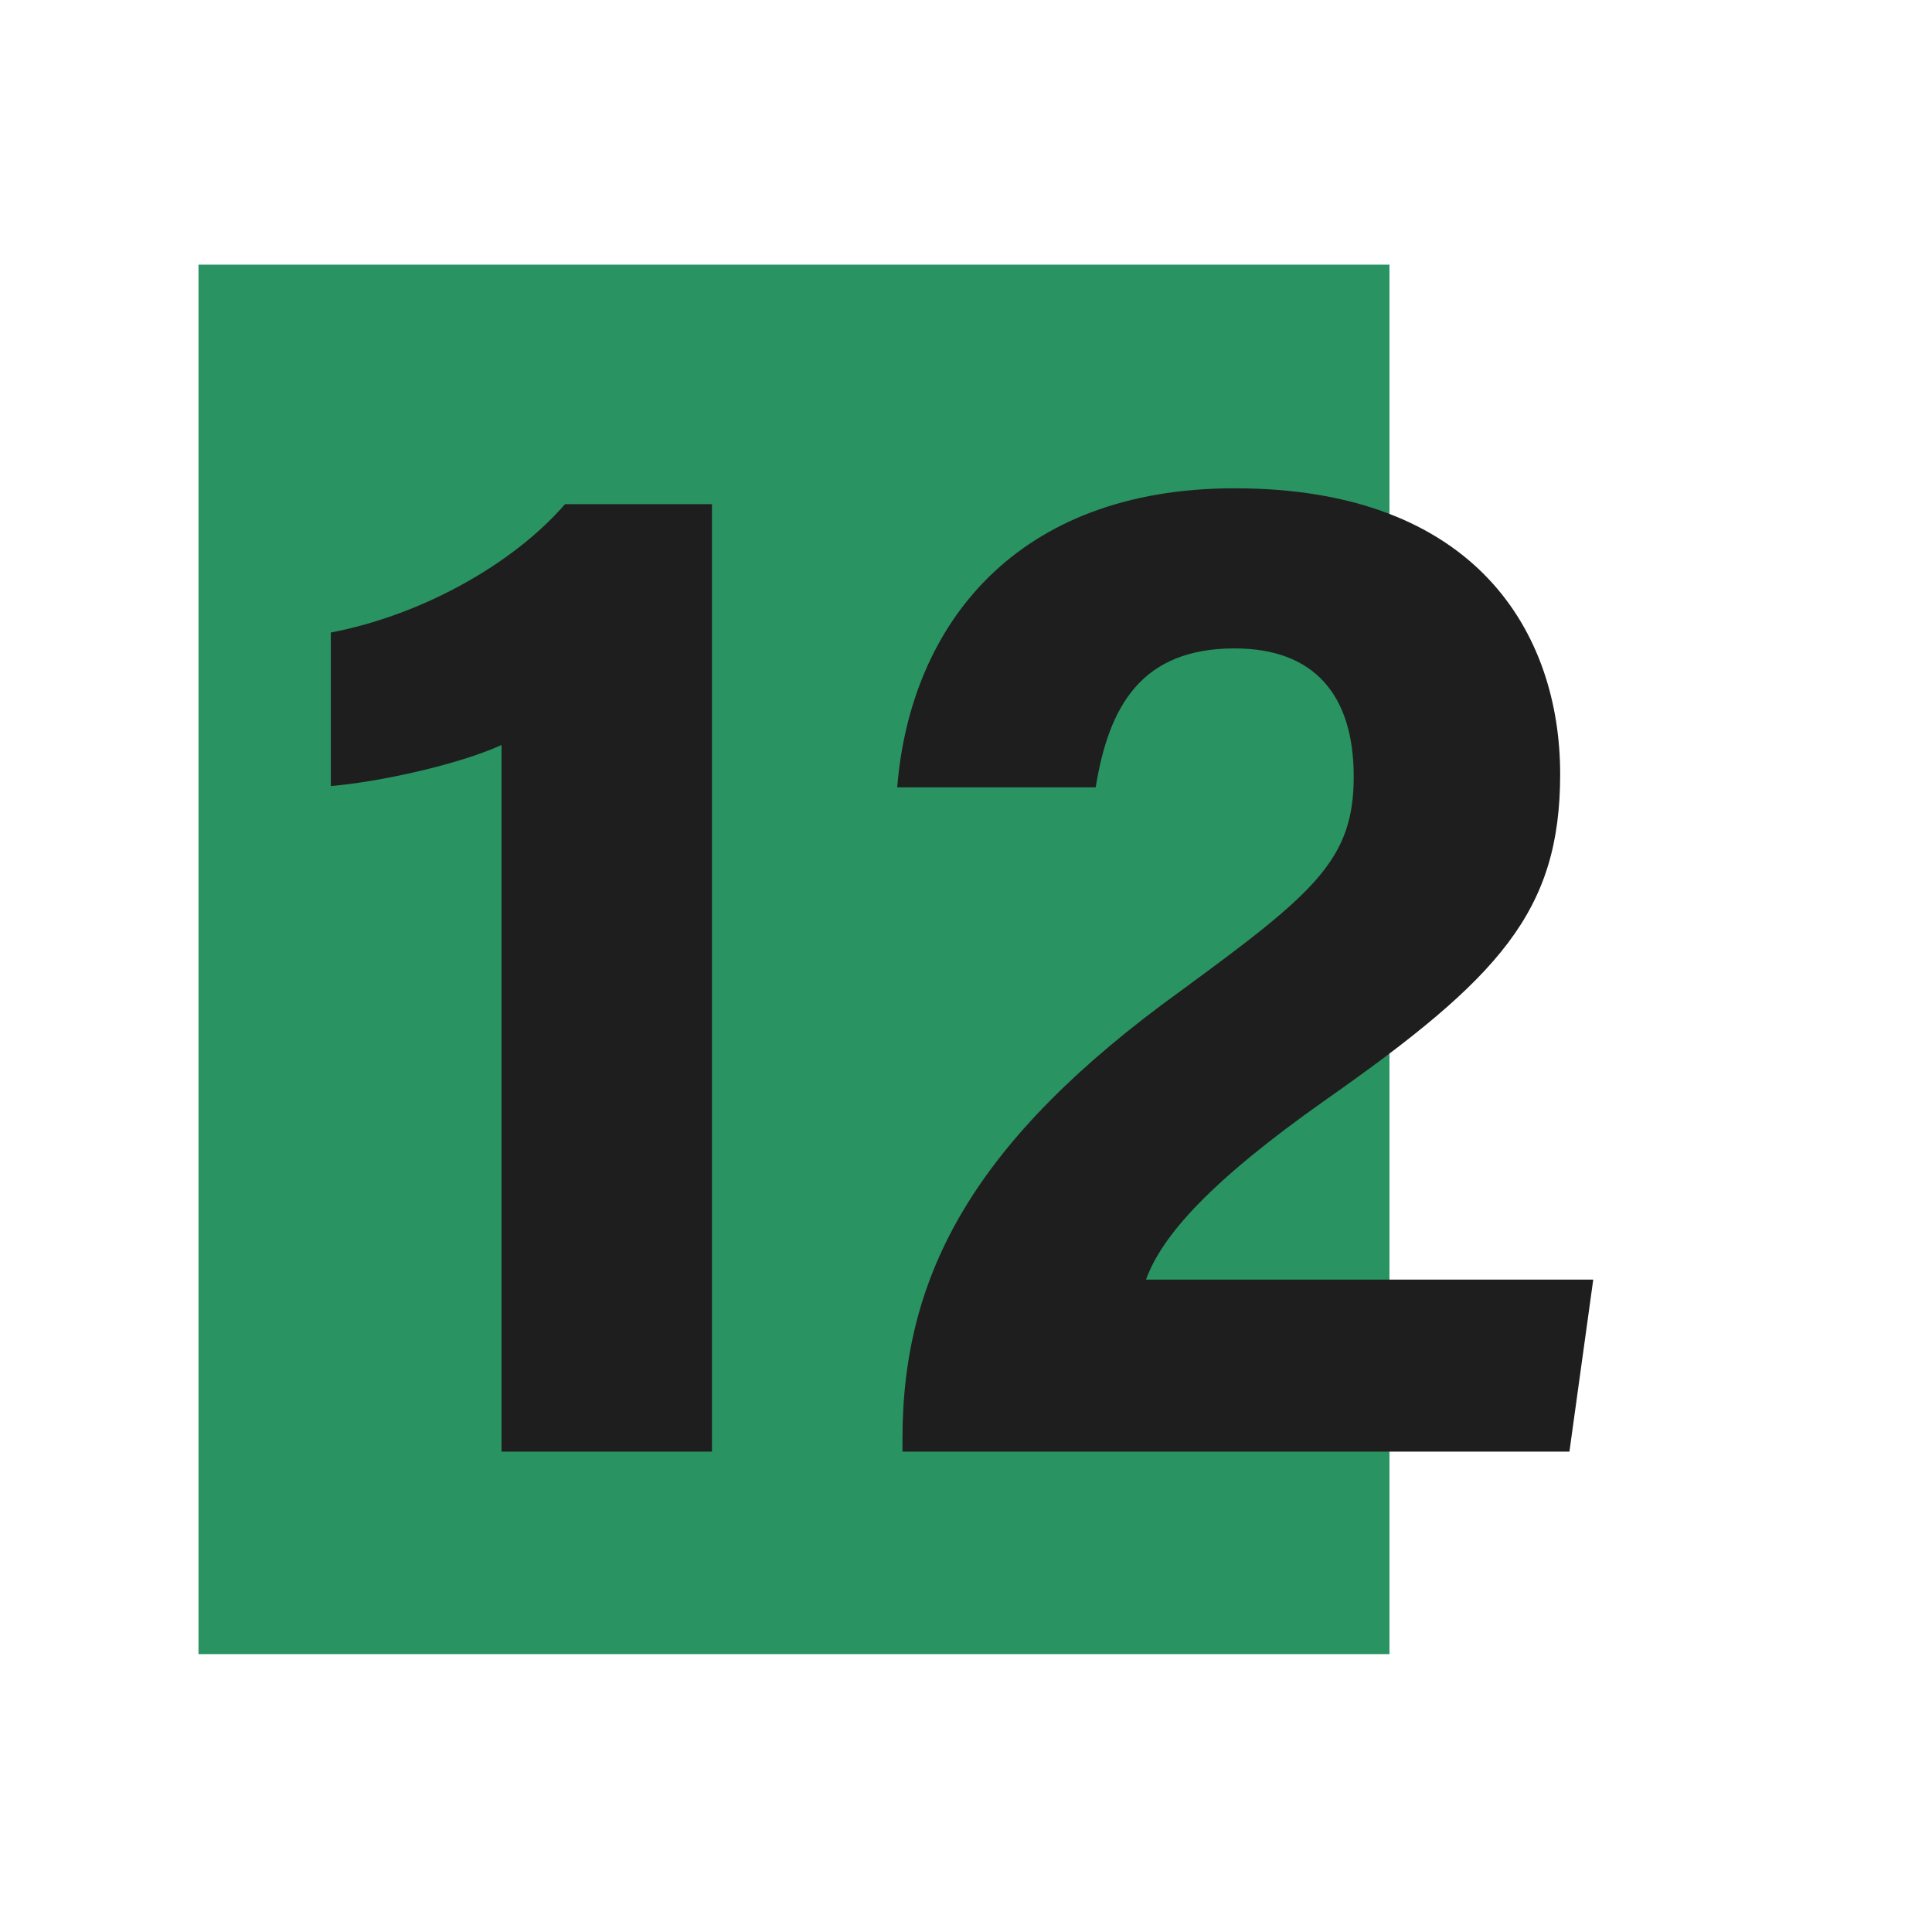
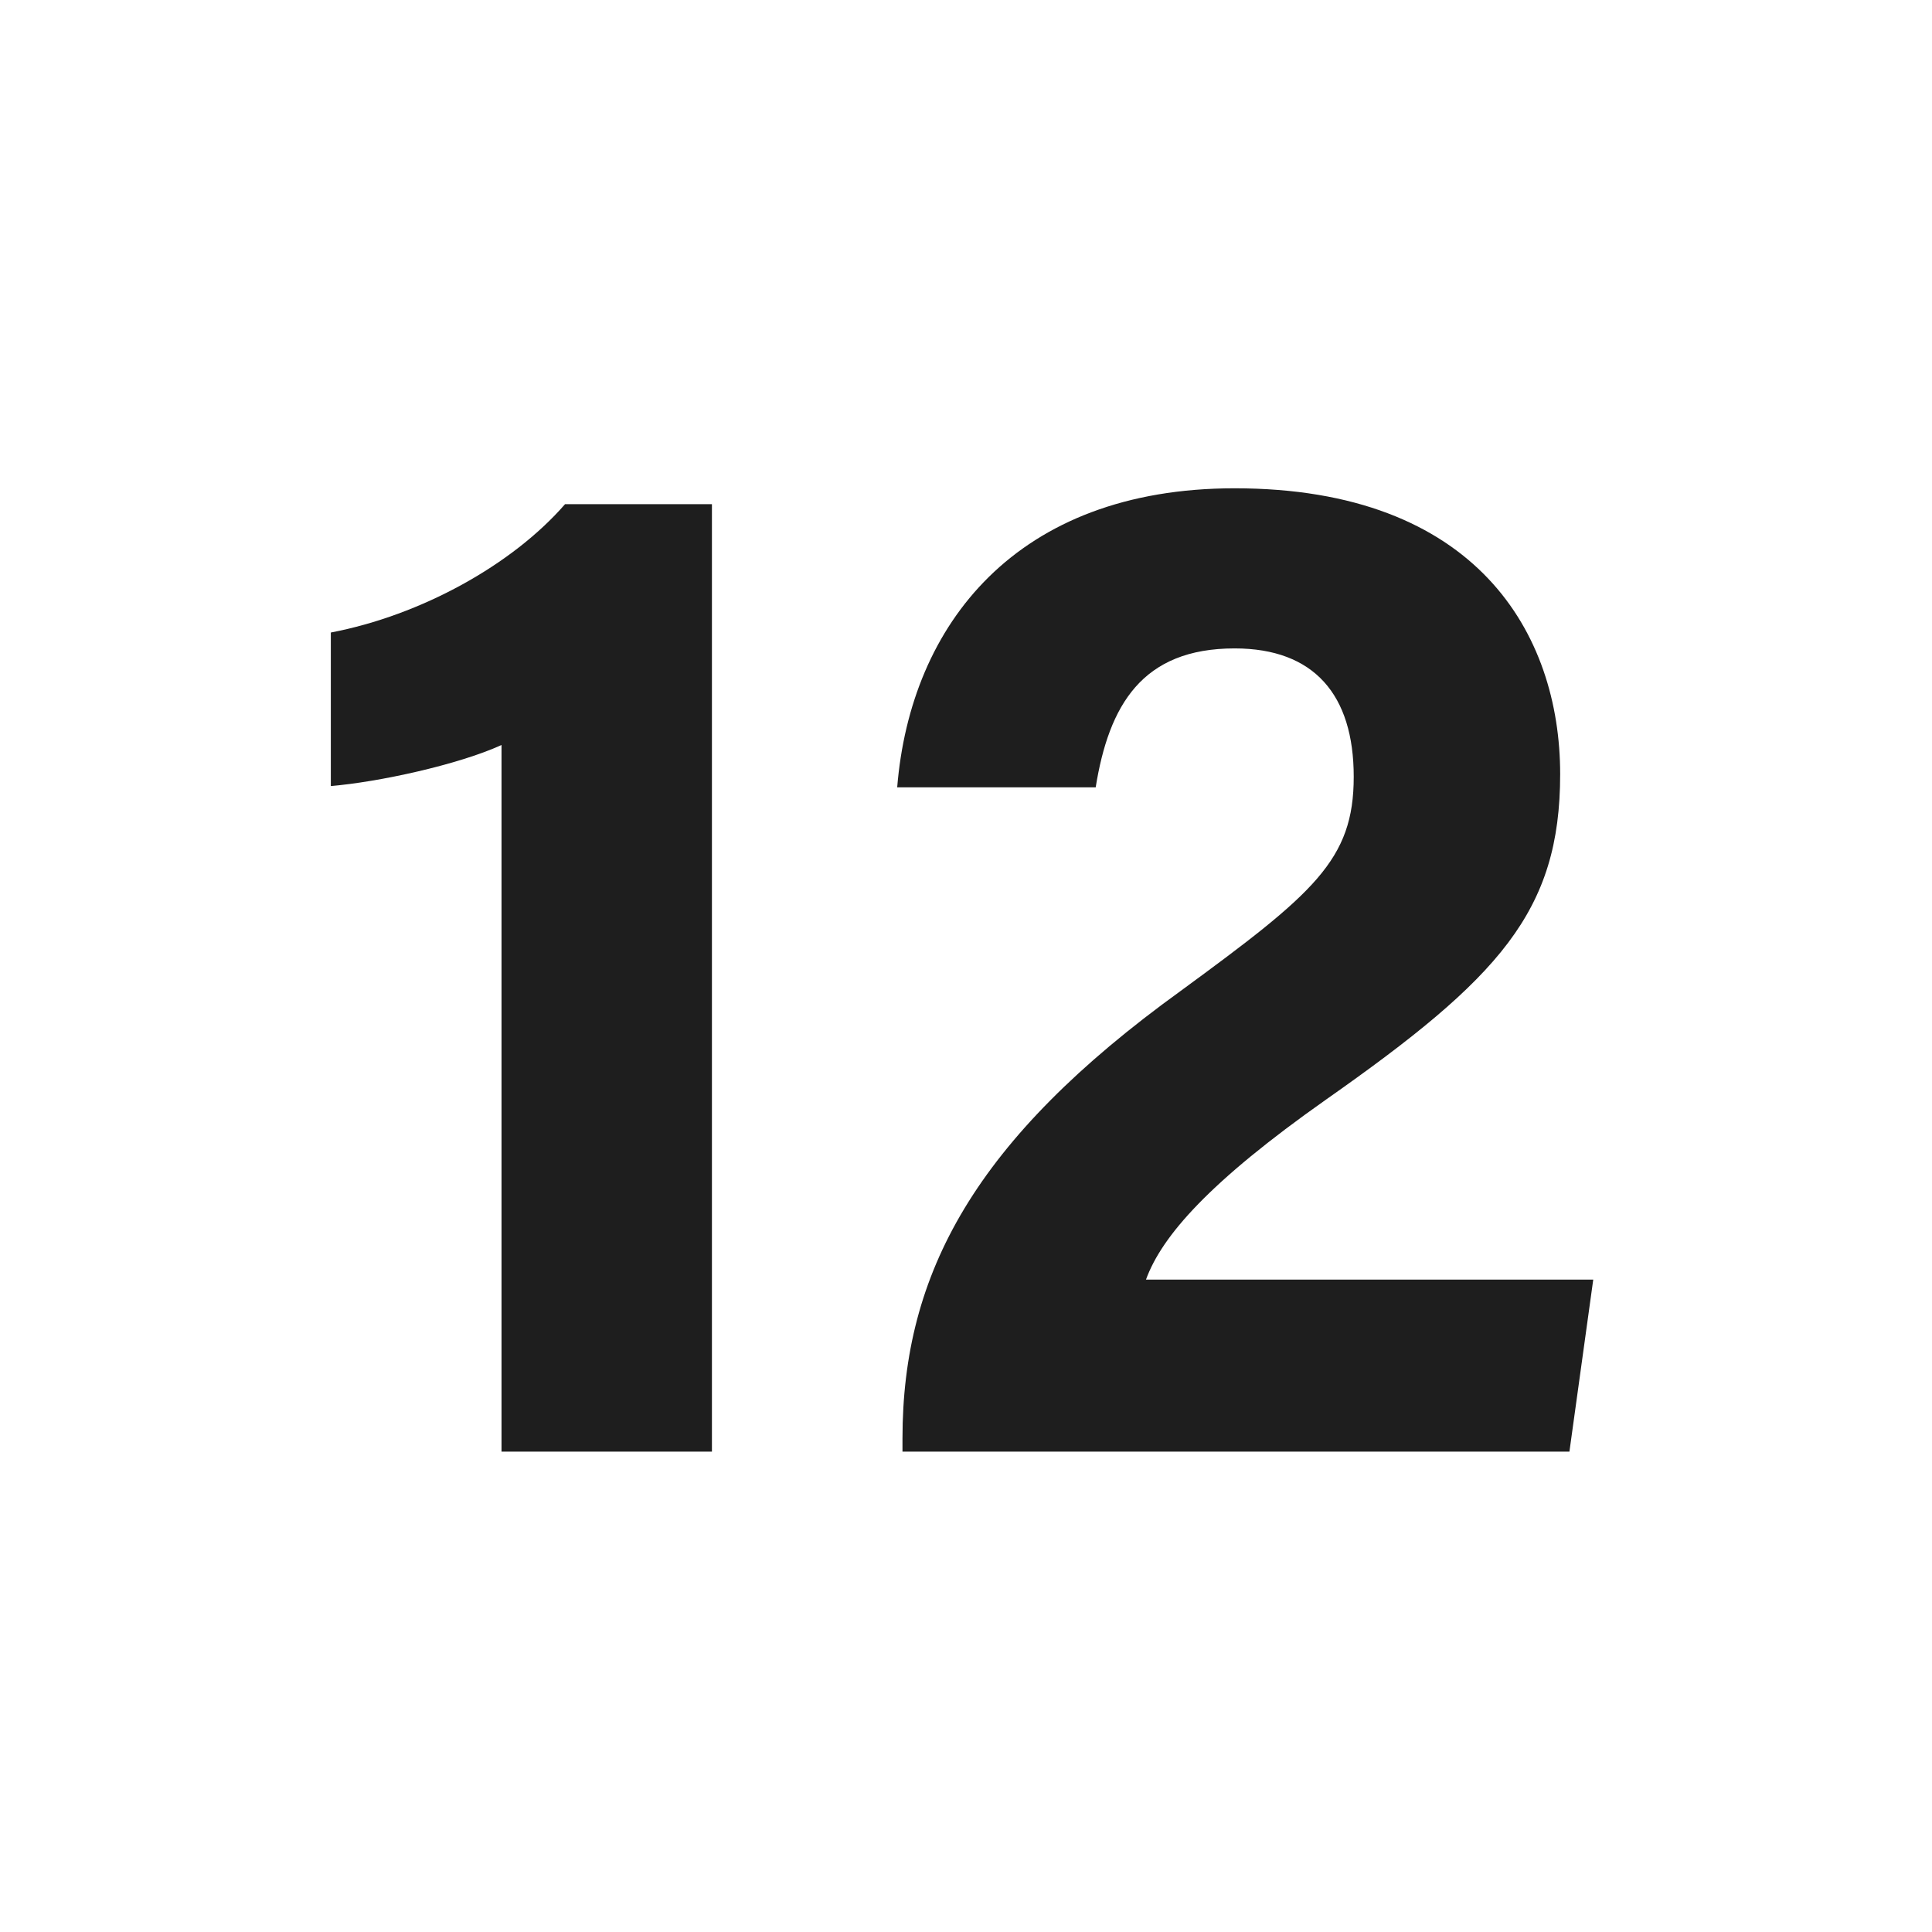
<svg xmlns="http://www.w3.org/2000/svg" version="1.1" id="Layer_1" x="0px" y="0px" viewBox="0 0 146 146" style="enable-background:new 0 0 146 146;" xml:space="preserve">
  <style type="text/css">
	.st0{fill:#299362;}
	.st1{fill:#1E1E1E;}
</style>
-   <rect x="15" y="20" class="st0" width="90" height="105" />
  <path class="st1" d="M53.7,109.7H37.9V56.3c-3.3,1.5-9.3,2.8-12.9,3.1V47.8c6.8-1.3,13.7-5.1,17.7-9.7h11.1V109.7z" />
  <path class="st1" d="M118.6,109.7H68.2v-1c0-12.5,5.5-22.6,21-33.8c10.1-7.4,13.1-9.9,13.1-16.2c0-6.2-3-9.7-9-9.7  c-7,0-9.5,4.3-10.5,10.5h-15c1-12.3,9-22.6,25.5-22.6c18.3,0,24.6,11,24.6,21.6c0,10.4-4.6,15.4-17.7,24.6  c-8.8,6.2-12.4,10.3-13.6,13.6h33.8L118.6,109.7z" />
</svg>